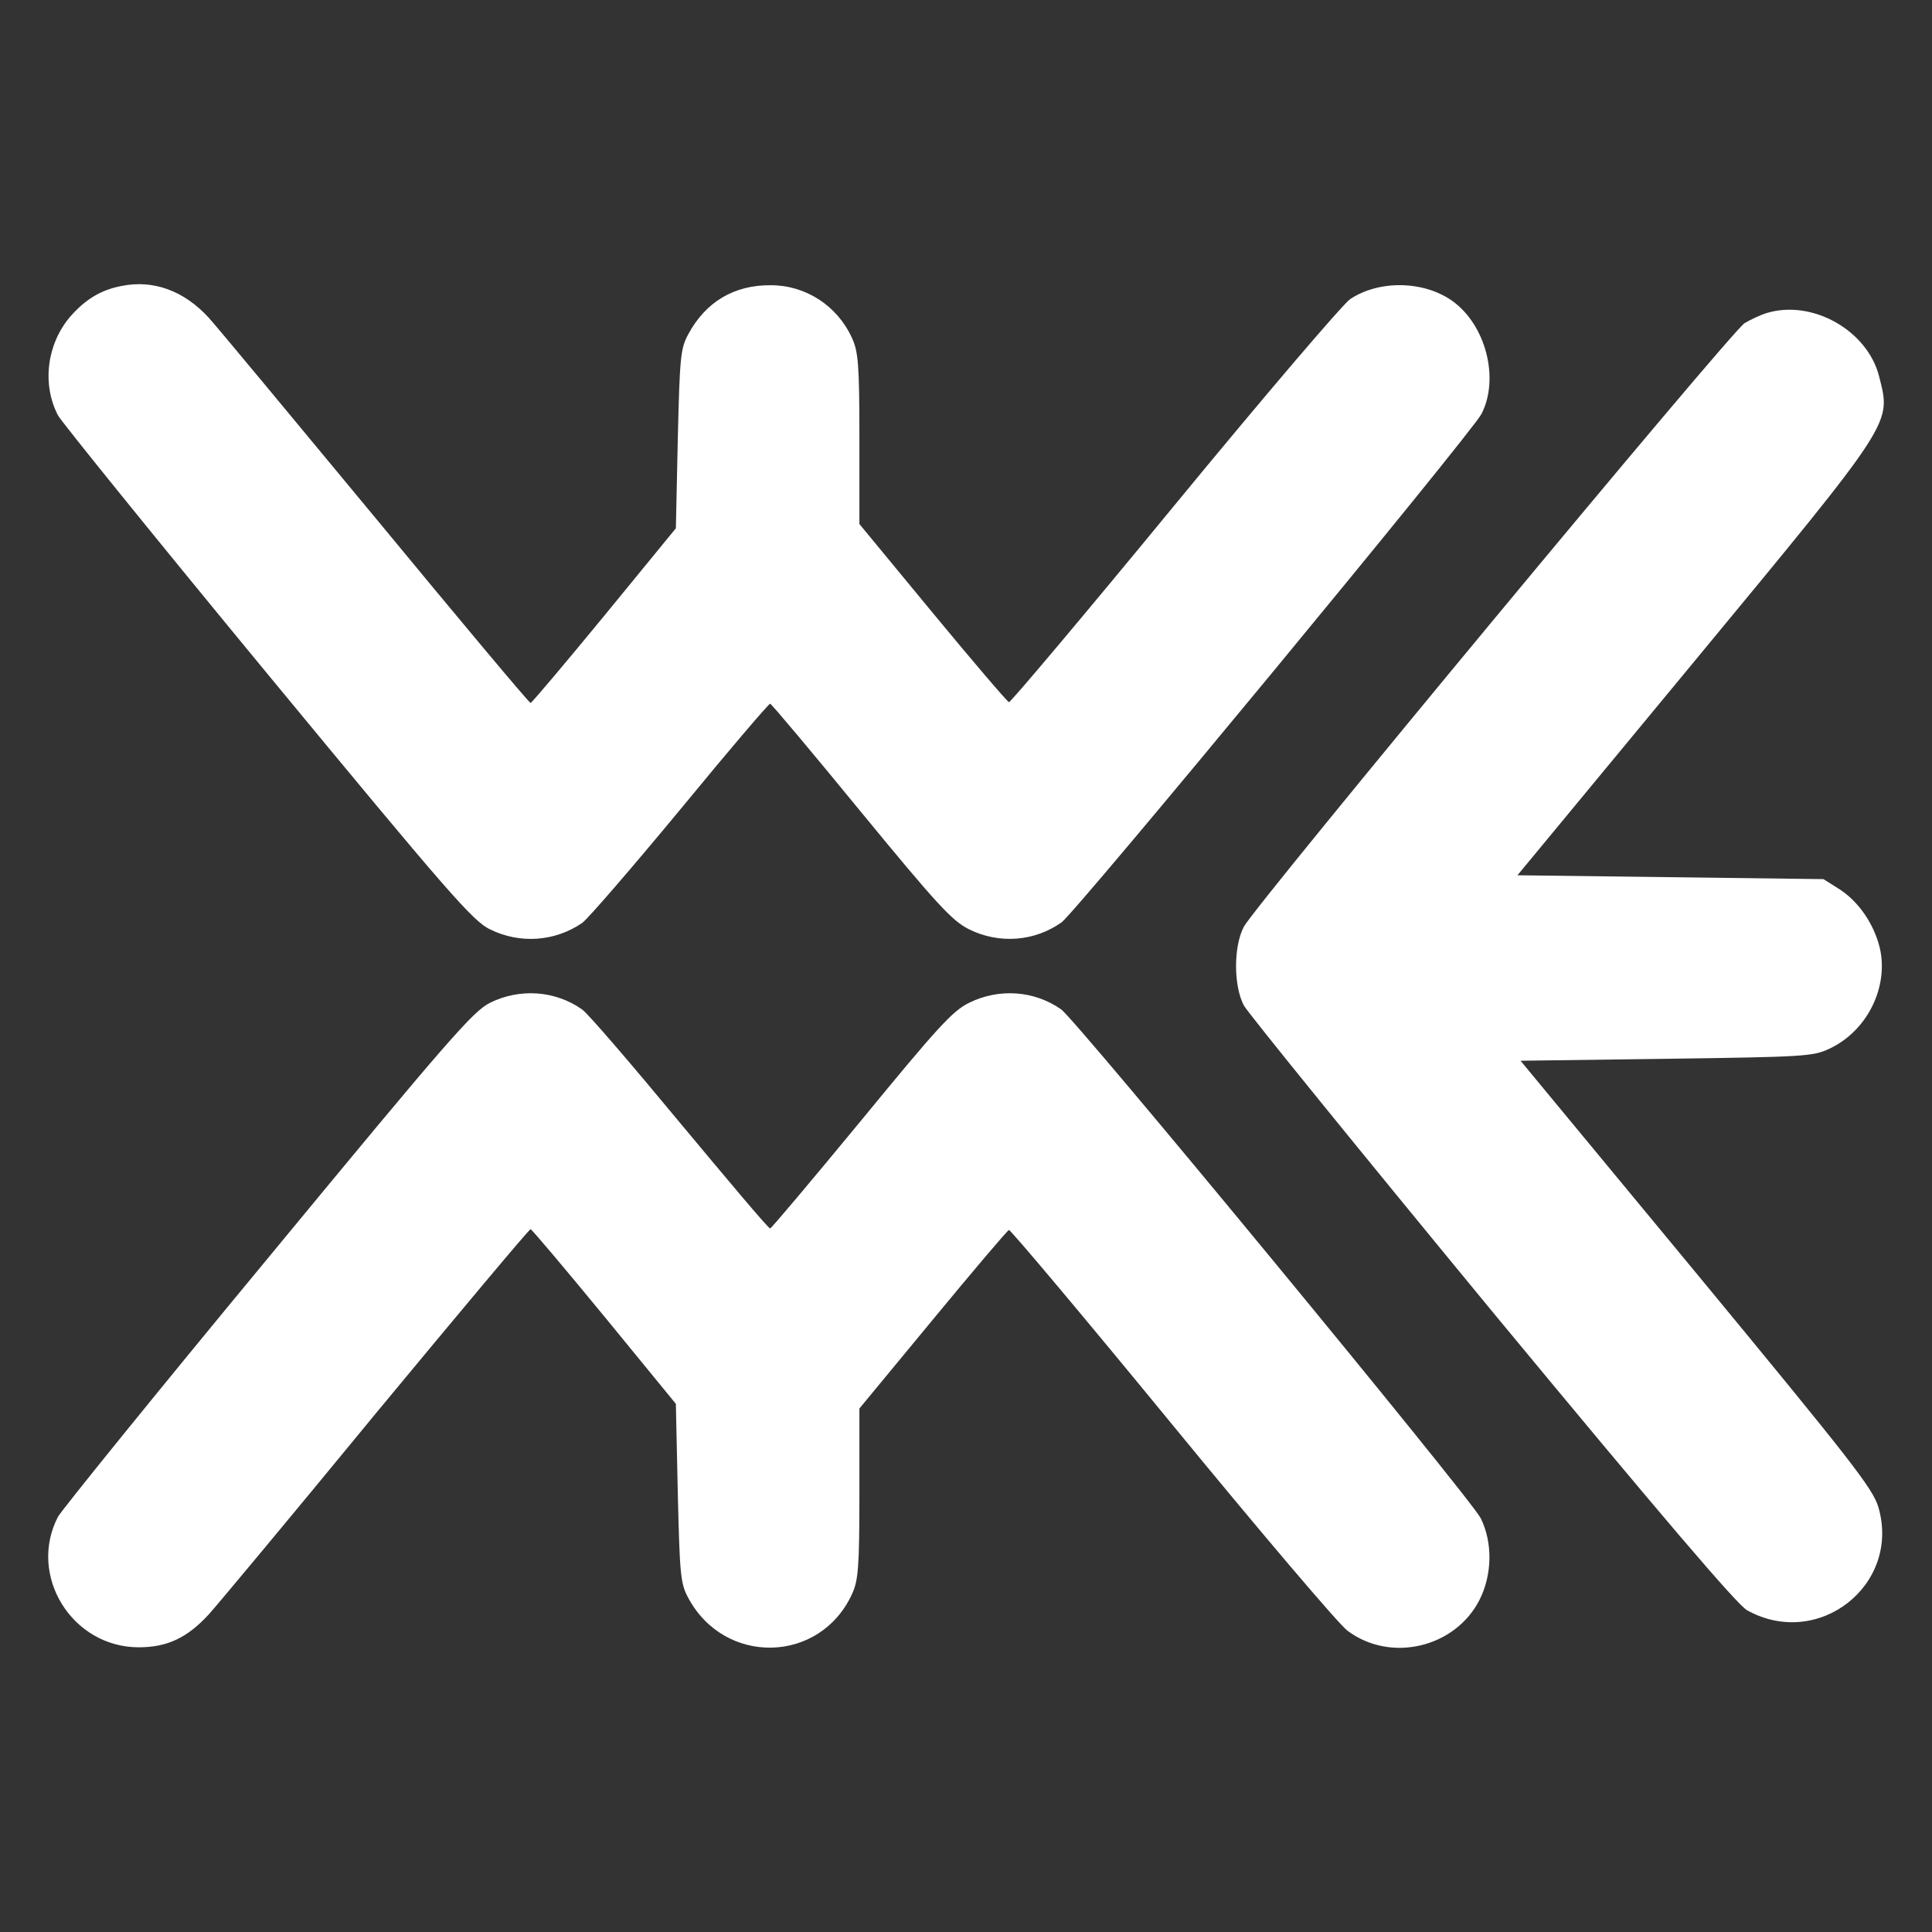
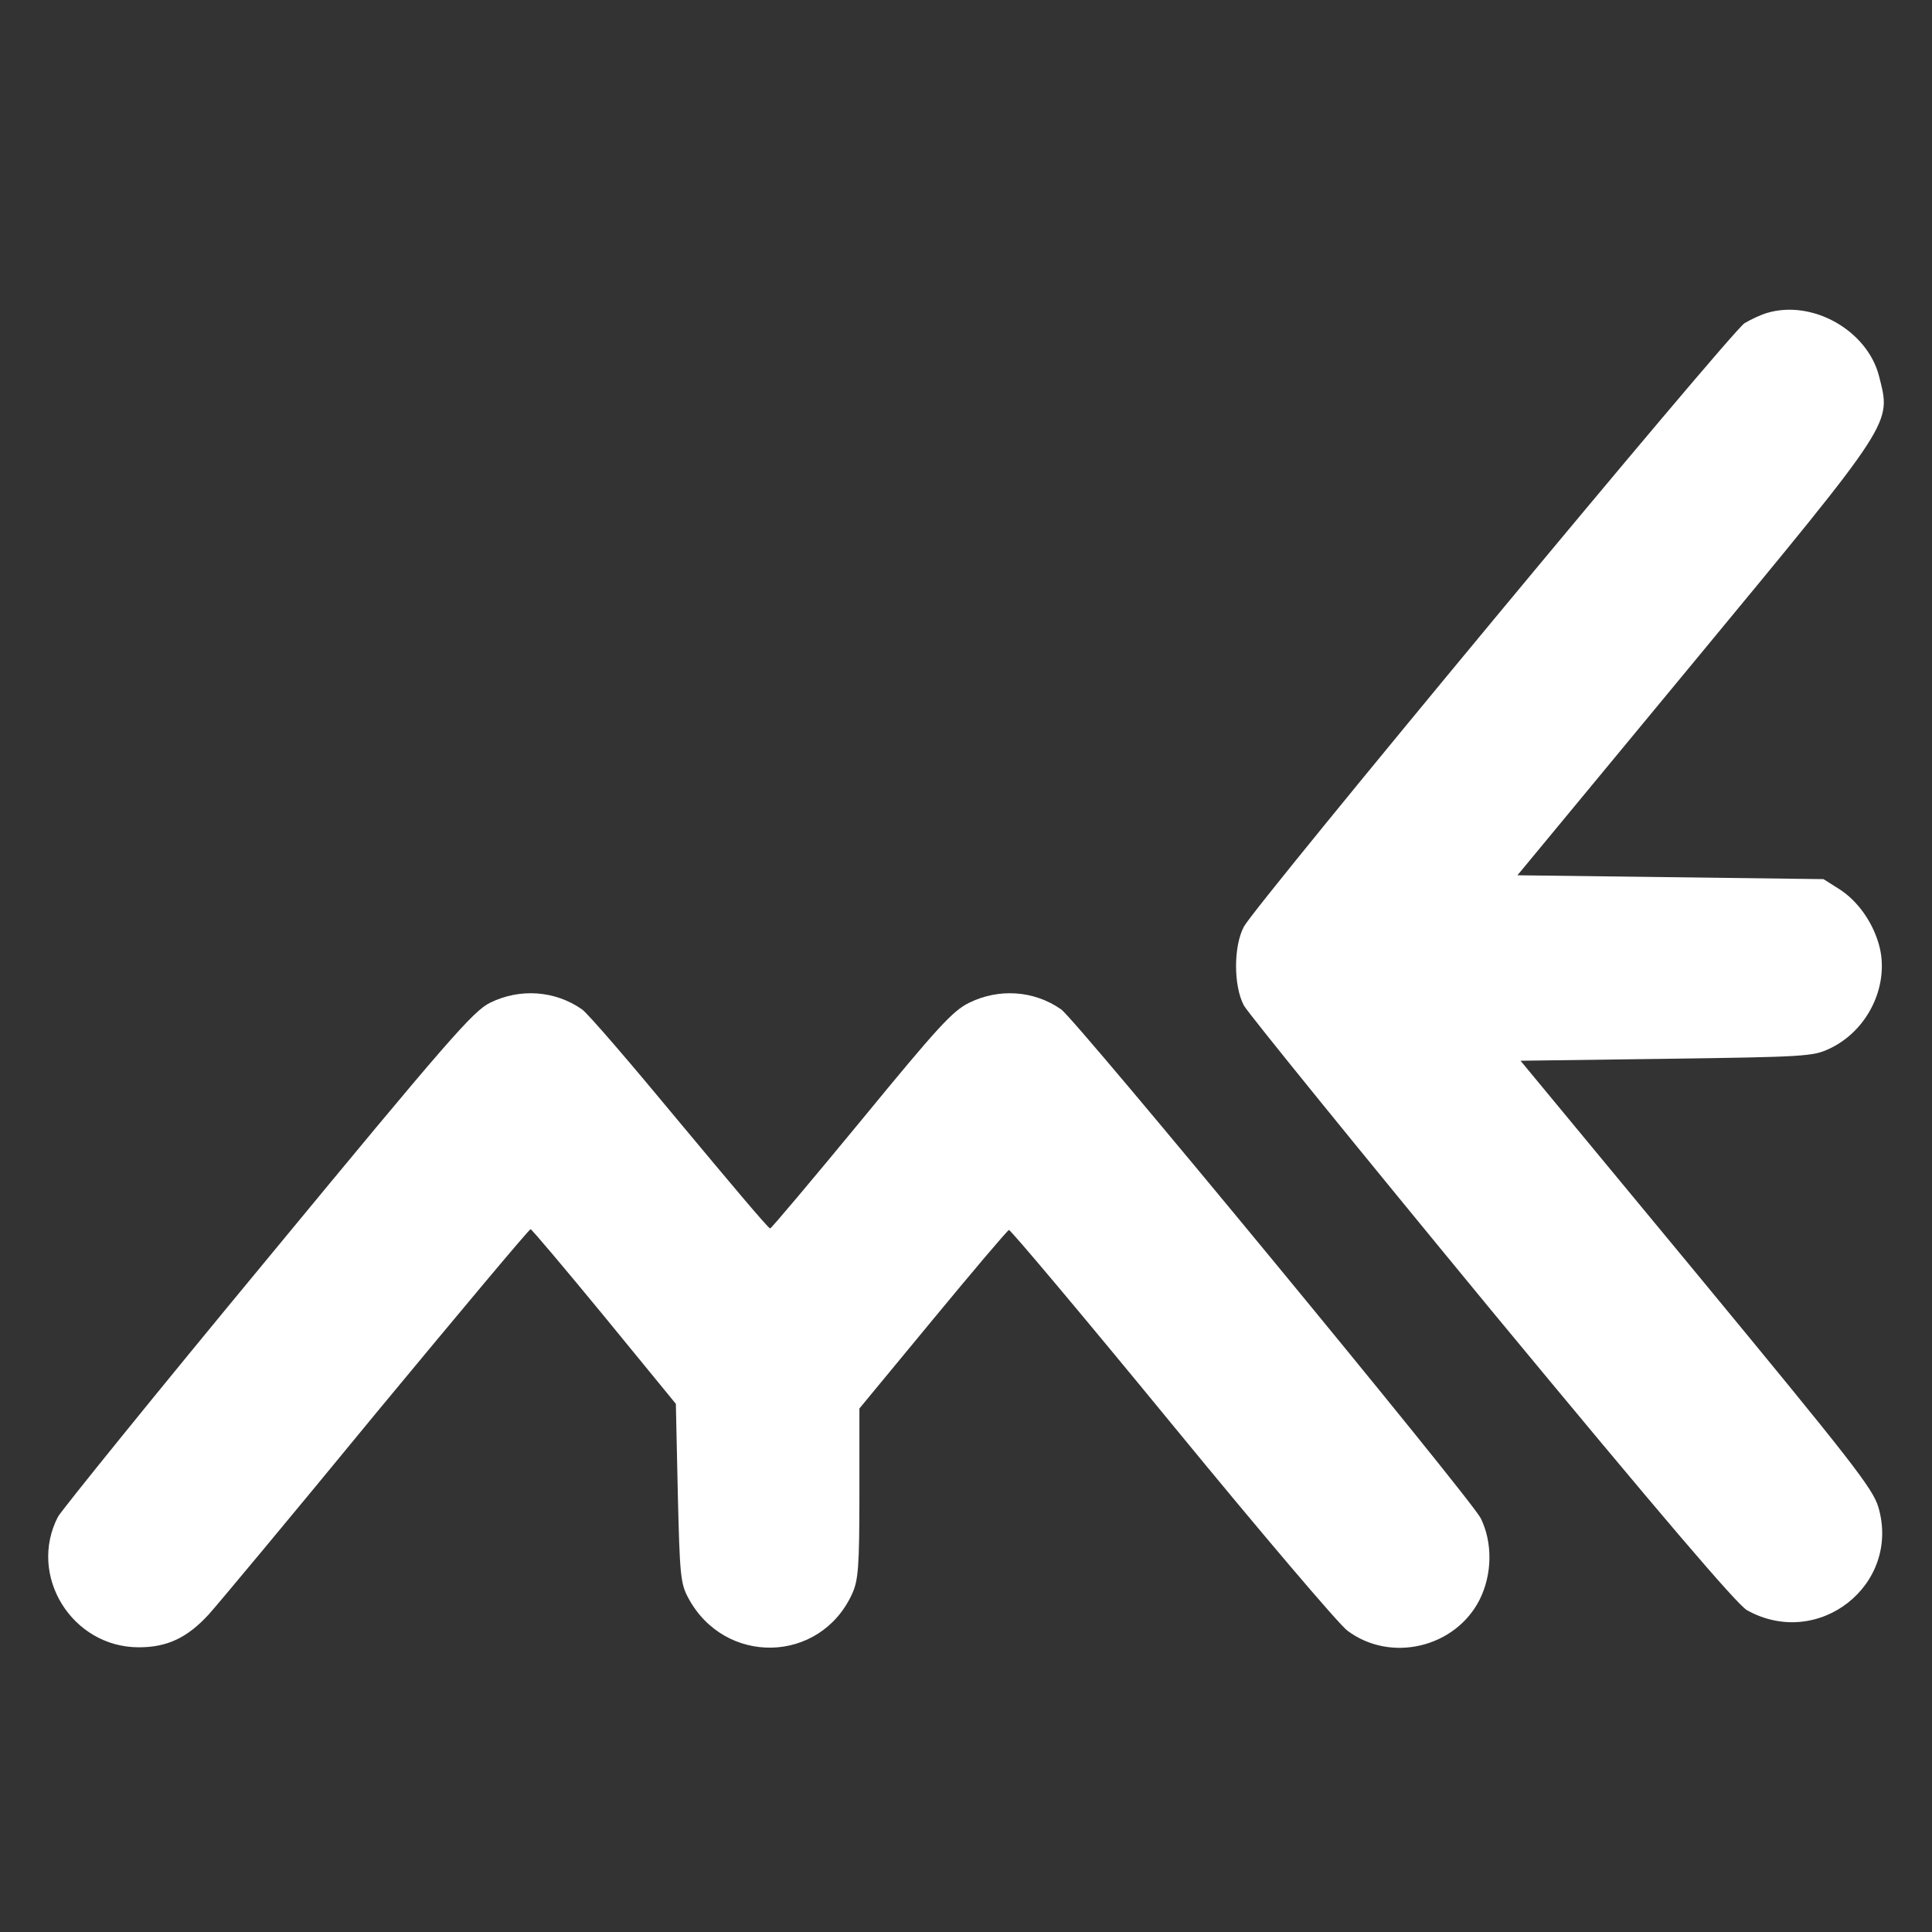
<svg xmlns="http://www.w3.org/2000/svg" xmlns:ns1="http://sodipodi.sourceforge.net/DTD/sodipodi-0.dtd" xmlns:ns2="http://www.inkscape.org/namespaces/inkscape" version="1.0" width="500pt" height="500pt" viewBox="0 0 500 500" preserveAspectRatio="xMidYMid" id="svg14" ns1:docname="WEM-logo-white.svg" ns2:version="1.2.2 (b0a8486541, 2022-12-01)">
  <rect x="0" y="0" width="500" height="500" fill="#333333" stroke="none" />
  <defs id="defs18" />
  <ns1:namedview id="namedview16" pagecolor="#ffffff" bordercolor="#999999" borderopacity="1" ns2:pageshadow="0" ns2:pageopacity="0" ns2:pagecheckerboard="0" ns2:document-units="pt" showgrid="false" ns2:zoom="0.79363636" ns2:cx="275.94502" ns2:cy="225.5441" ns2:window-width="3440" ns2:window-height="1357" ns2:window-x="0" ns2:window-y="0" ns2:window-maximized="1" ns2:current-layer="svg14" ns2:showpageshadow="0" ns2:deskcolor="#d1d1d1" />
  <g id="g238" transform="translate(12.471,73.544)" style="fill:#ffffff">
-     <path d="m 18.942,0.474 c -5.3,1 -9.4,3.5 -13.3,8 -6,7.1 -7.3,17.4 -3.1,25.5 1.1,1.9 25.5,32.1 54.3,67 46.9,56.8 53,63.8 57.5,66 7.7,3.8 16.8,3.2 23.9,-1.7 1.5,-1.1 12.9,-14.3 25.4,-29.4 12.4,-15.1 22.9,-27.4 23.2,-27.3 0.3,0 10.9,12.6 23.5,28 19.8,24.1 23.6,28.2 28,30.4 7.7,3.8 16.8,3.2 23.9,-1.8 3.7,-2.6 106.1,-126.6 108.7,-131.6 4.7,-9.2 1.1,-23 -7.5,-29.2 -7.4,-5.3 -19,-5.5 -26.5,-0.5 -1.9,1.3 -22.4,25.3 -45.5,53.4 -23.1,28.1 -42.4,51 -42.8,50.9 -0.5,-0.2 -9.4,-10.6 -19.8,-23.2 l -18.9,-22.9 v -22.1 c 0,-19.2 -0.3,-22.5 -1.9,-26 -3.8,-8.4 -12,-13.7 -21,-13.7 -9.5,-0.1 -16.9,4.3 -21.4,12.7 -2,3.7 -2.2,5.9 -2.7,27.1 l -0.5,23.1 -18.5,22.6 c -10.2,12.4 -18.8,22.6 -19.1,22.6 -0.3,0.1 -18.3,-21.4 -40,-47.7 -21.7,-26.2 -41.2,-49.7 -43.3,-52 -6.4,-7 -14.4,-9.9 -22.6,-8.2 z" id="path6" style="fill:#ffffff;stroke:none;stroke-width:0.1" />
    <path d="m 444.742,7.474 c -1.4,0.4 -4,1.6 -5.7,2.6 -3.4,2 -126.4,150.3 -129.6,156.2 -2.7,5.1 -2.7,15.3 0,20.4 1.1,2 30,37.6 64.2,79.1 44,53.2 63.4,75.9 66,77.4 18.5,10.3 39.9,-6.6 34,-26.7 -1.5,-4.9 -6.9,-11.8 -47.1,-60.5 l -45.5,-55 37.7,-0.5 c 35.5,-0.5 38,-0.6 42.2,-2.6 9.7,-4.5 15.4,-15.8 13.1,-26 -1.5,-6.3 -5.6,-12.3 -10.8,-15.5 l -3.8,-2.4 -39.6,-0.5 -39.6,-0.5 45.9,-55.5 c 51.9,-62.8 50.8,-61.2 47.7,-73.6 -3,-11.9 -17.3,-20 -29.1,-16.4 z" id="path8" style="fill:#ffffff;stroke:none;stroke-width:0.1" />
    <path d="m 114.342,185.974 c -4.4,2.2 -10.7,9.4 -57.4,66 -28.9,34.9 -53.3,65.1 -54.4,67 -7.9,15.2 3.6,33.8 20.9,33.8 7.3,0 12.5,-2.4 18.1,-8.5 2.1,-2.3 21.7,-25.8 43.3,-52.1 21.7,-26.2 39.7,-47.7 40,-47.6 0.3,0 8.9,10.2 19.1,22.6 l 18.5,22.6 0.5,23.1 c 0.5,21.2 0.7,23.4 2.7,27.1 9.4,17.6 34.1,17.1 42.4,-1 1.6,-3.5 1.9,-6.8 1.9,-26 v -22 l 19,-23 c 10.4,-12.6 19.3,-23.1 19.7,-23.2 0.4,-0.1 19.5,22.6 42.3,50.4 22.8,27.8 43.2,51.8 45.3,53.3 11.2,8.4 27.9,4.4 34.2,-8 3.3,-6.6 3.4,-14.8 0.3,-21.1 -2.7,-5.3 -104.7,-129 -108.6,-131.7 -7,-4.9 -16.1,-5.5 -23.8,-1.7 -4.3,2.1 -8.2,6.4 -27.9,30.4 -12.7,15.4 -23.3,28 -23.6,28 -0.4,0.1 -10.8,-12.3 -23.3,-27.3 -12.5,-15.1 -23.9,-28.4 -25.4,-29.4 -7,-4.9 -16.1,-5.5 -23.8,-1.7 z" id="path10" style="fill:#ffffff;stroke:none;stroke-width:0.1" />
  </g>
</svg>